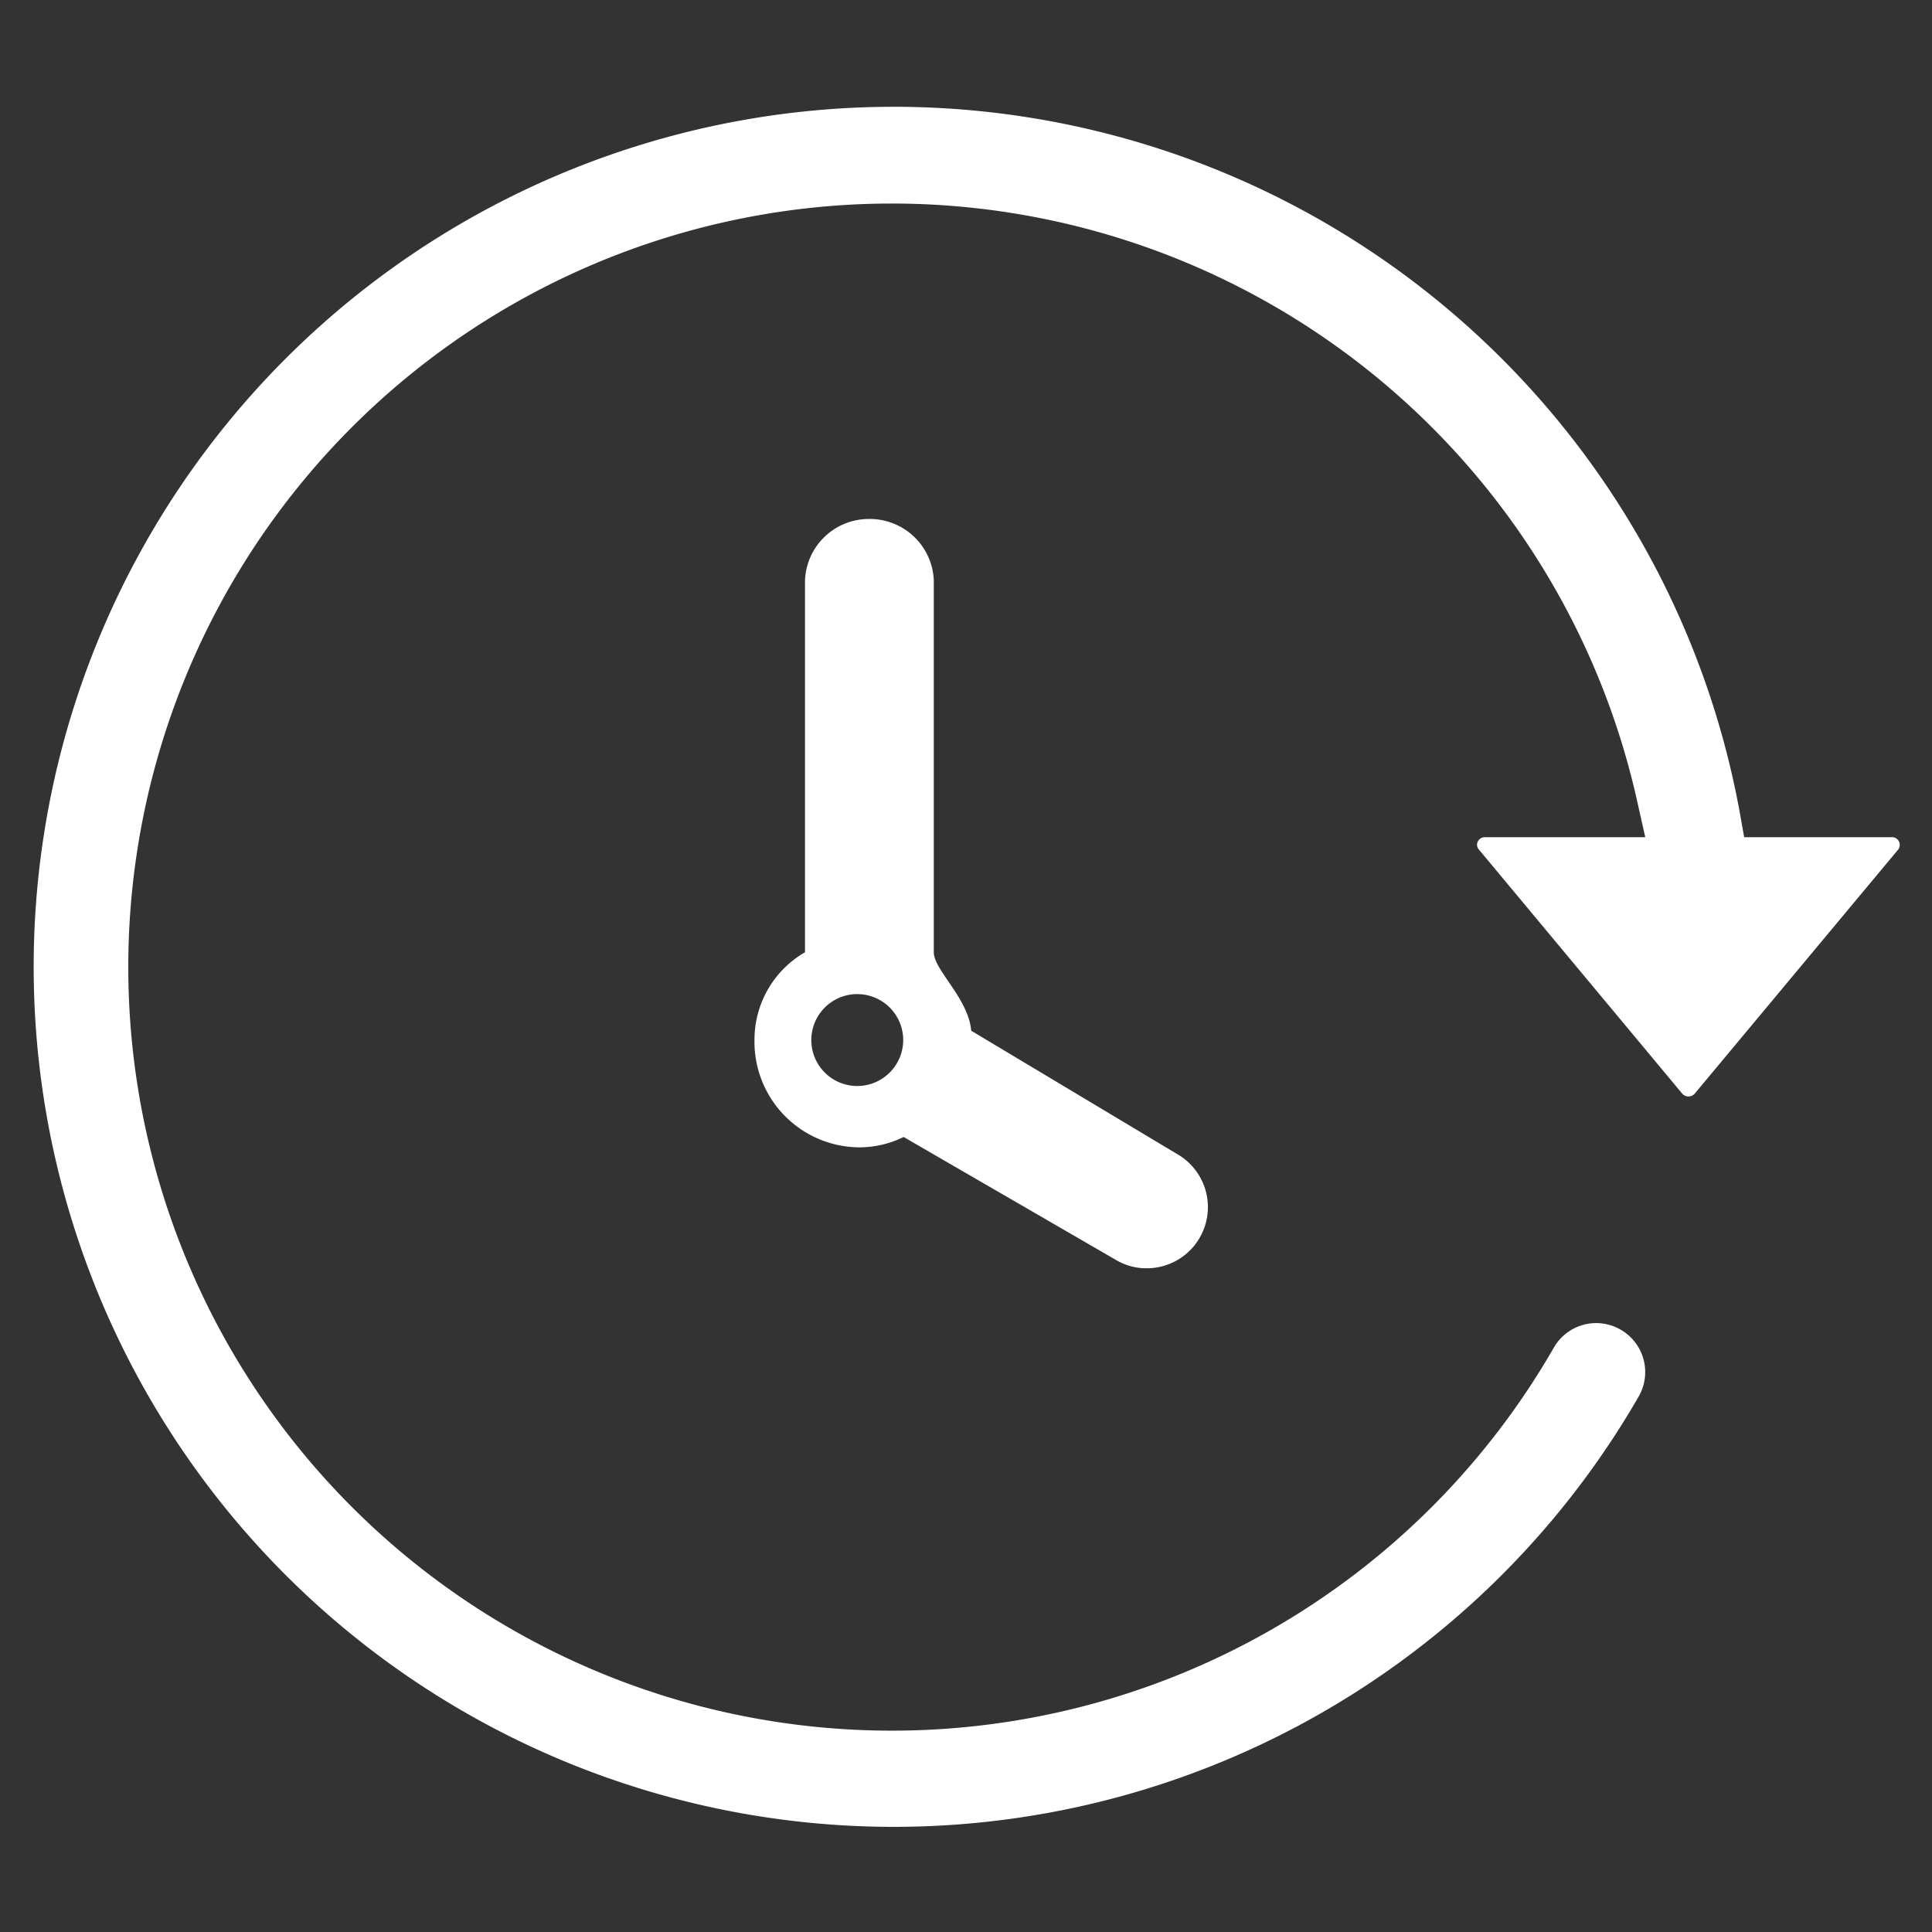
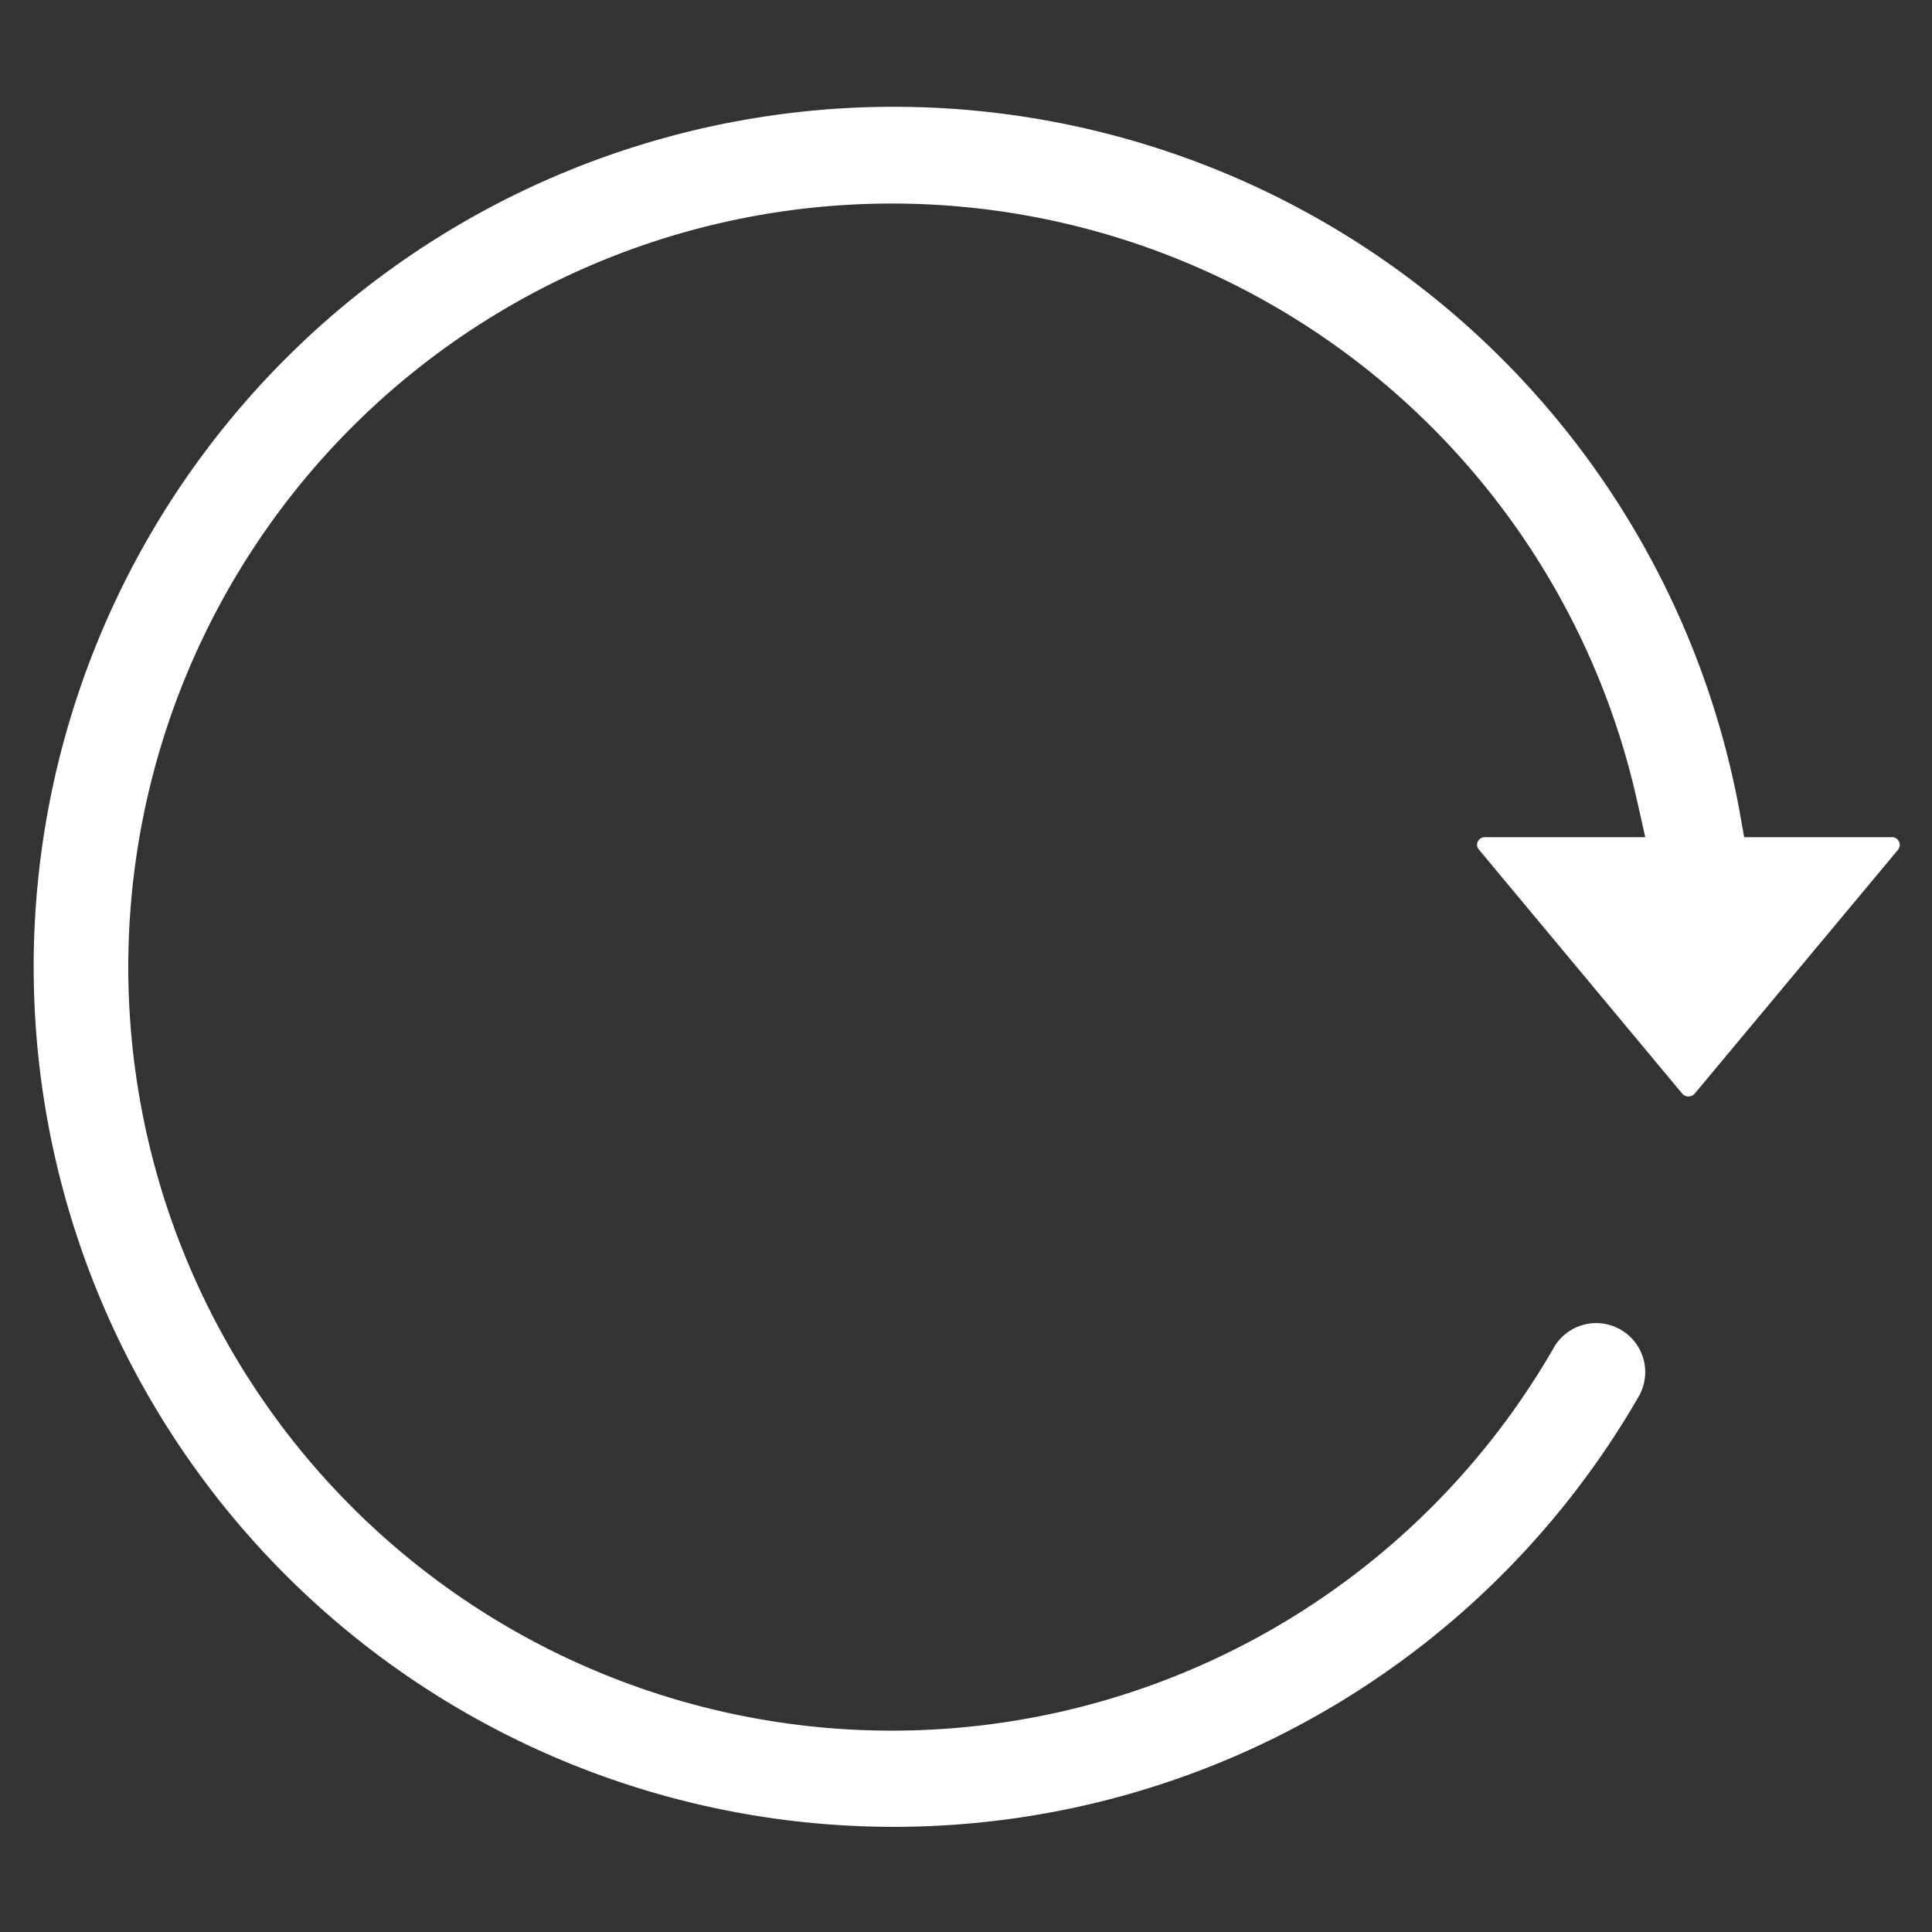
<svg xmlns="http://www.w3.org/2000/svg" id="Layer_1" data-name="Layer 1" viewBox="0 0 60 60">
  <rect x="0" y="0" width="60" height="60" fill="#333333" stroke="none" />
  <defs>
    <style>.cls-1{fill:#fff;}</style>
  </defs>
  <title>ikone_hopacupa</title>
-   <path class="cls-1" d="M27,16.117a1.987,1.987,0,0,0-2,1.9V29.573A3.135,3.135,0,0,0,23.431,32.3a3.277,3.277,0,0,0,3.262,3.332,3.135,3.135,0,0,0,1.37-.322l6.6,3.822a1.852,1.852,0,0,0,.942.256,1.9,1.9,0,0,0,.946-3.552L30.162,32.01C30.073,31,29,30.124,29,29.575V18.021A1.99,1.99,0,0,0,27,16.117ZM26.622,33.727A1.427,1.427,0,1,1,28.05,32.3,1.429,1.429,0,0,1,26.622,33.727Z" />
  <path class="cls-1" d="M58.736,26H54.167l-0.15-.84a26.709,26.709,0,1,0-3.128,18.214,1.52,1.52,0,0,0-.557-2.079,1.516,1.516,0,0,0-2.076.556,23.713,23.713,0,1,1,2.56-17.092L51.095,26H46.134a0.245,0.245,0,0,0-.238.132,0.224,0.224,0,0,0,.037.257l6.3,7.563a0.261,0.261,0,0,0,.2.1,0.258,0.258,0,0,0,.2-0.091l6.3-7.557A0.24,0.24,0,0,0,58.736,26Z" />
</svg>